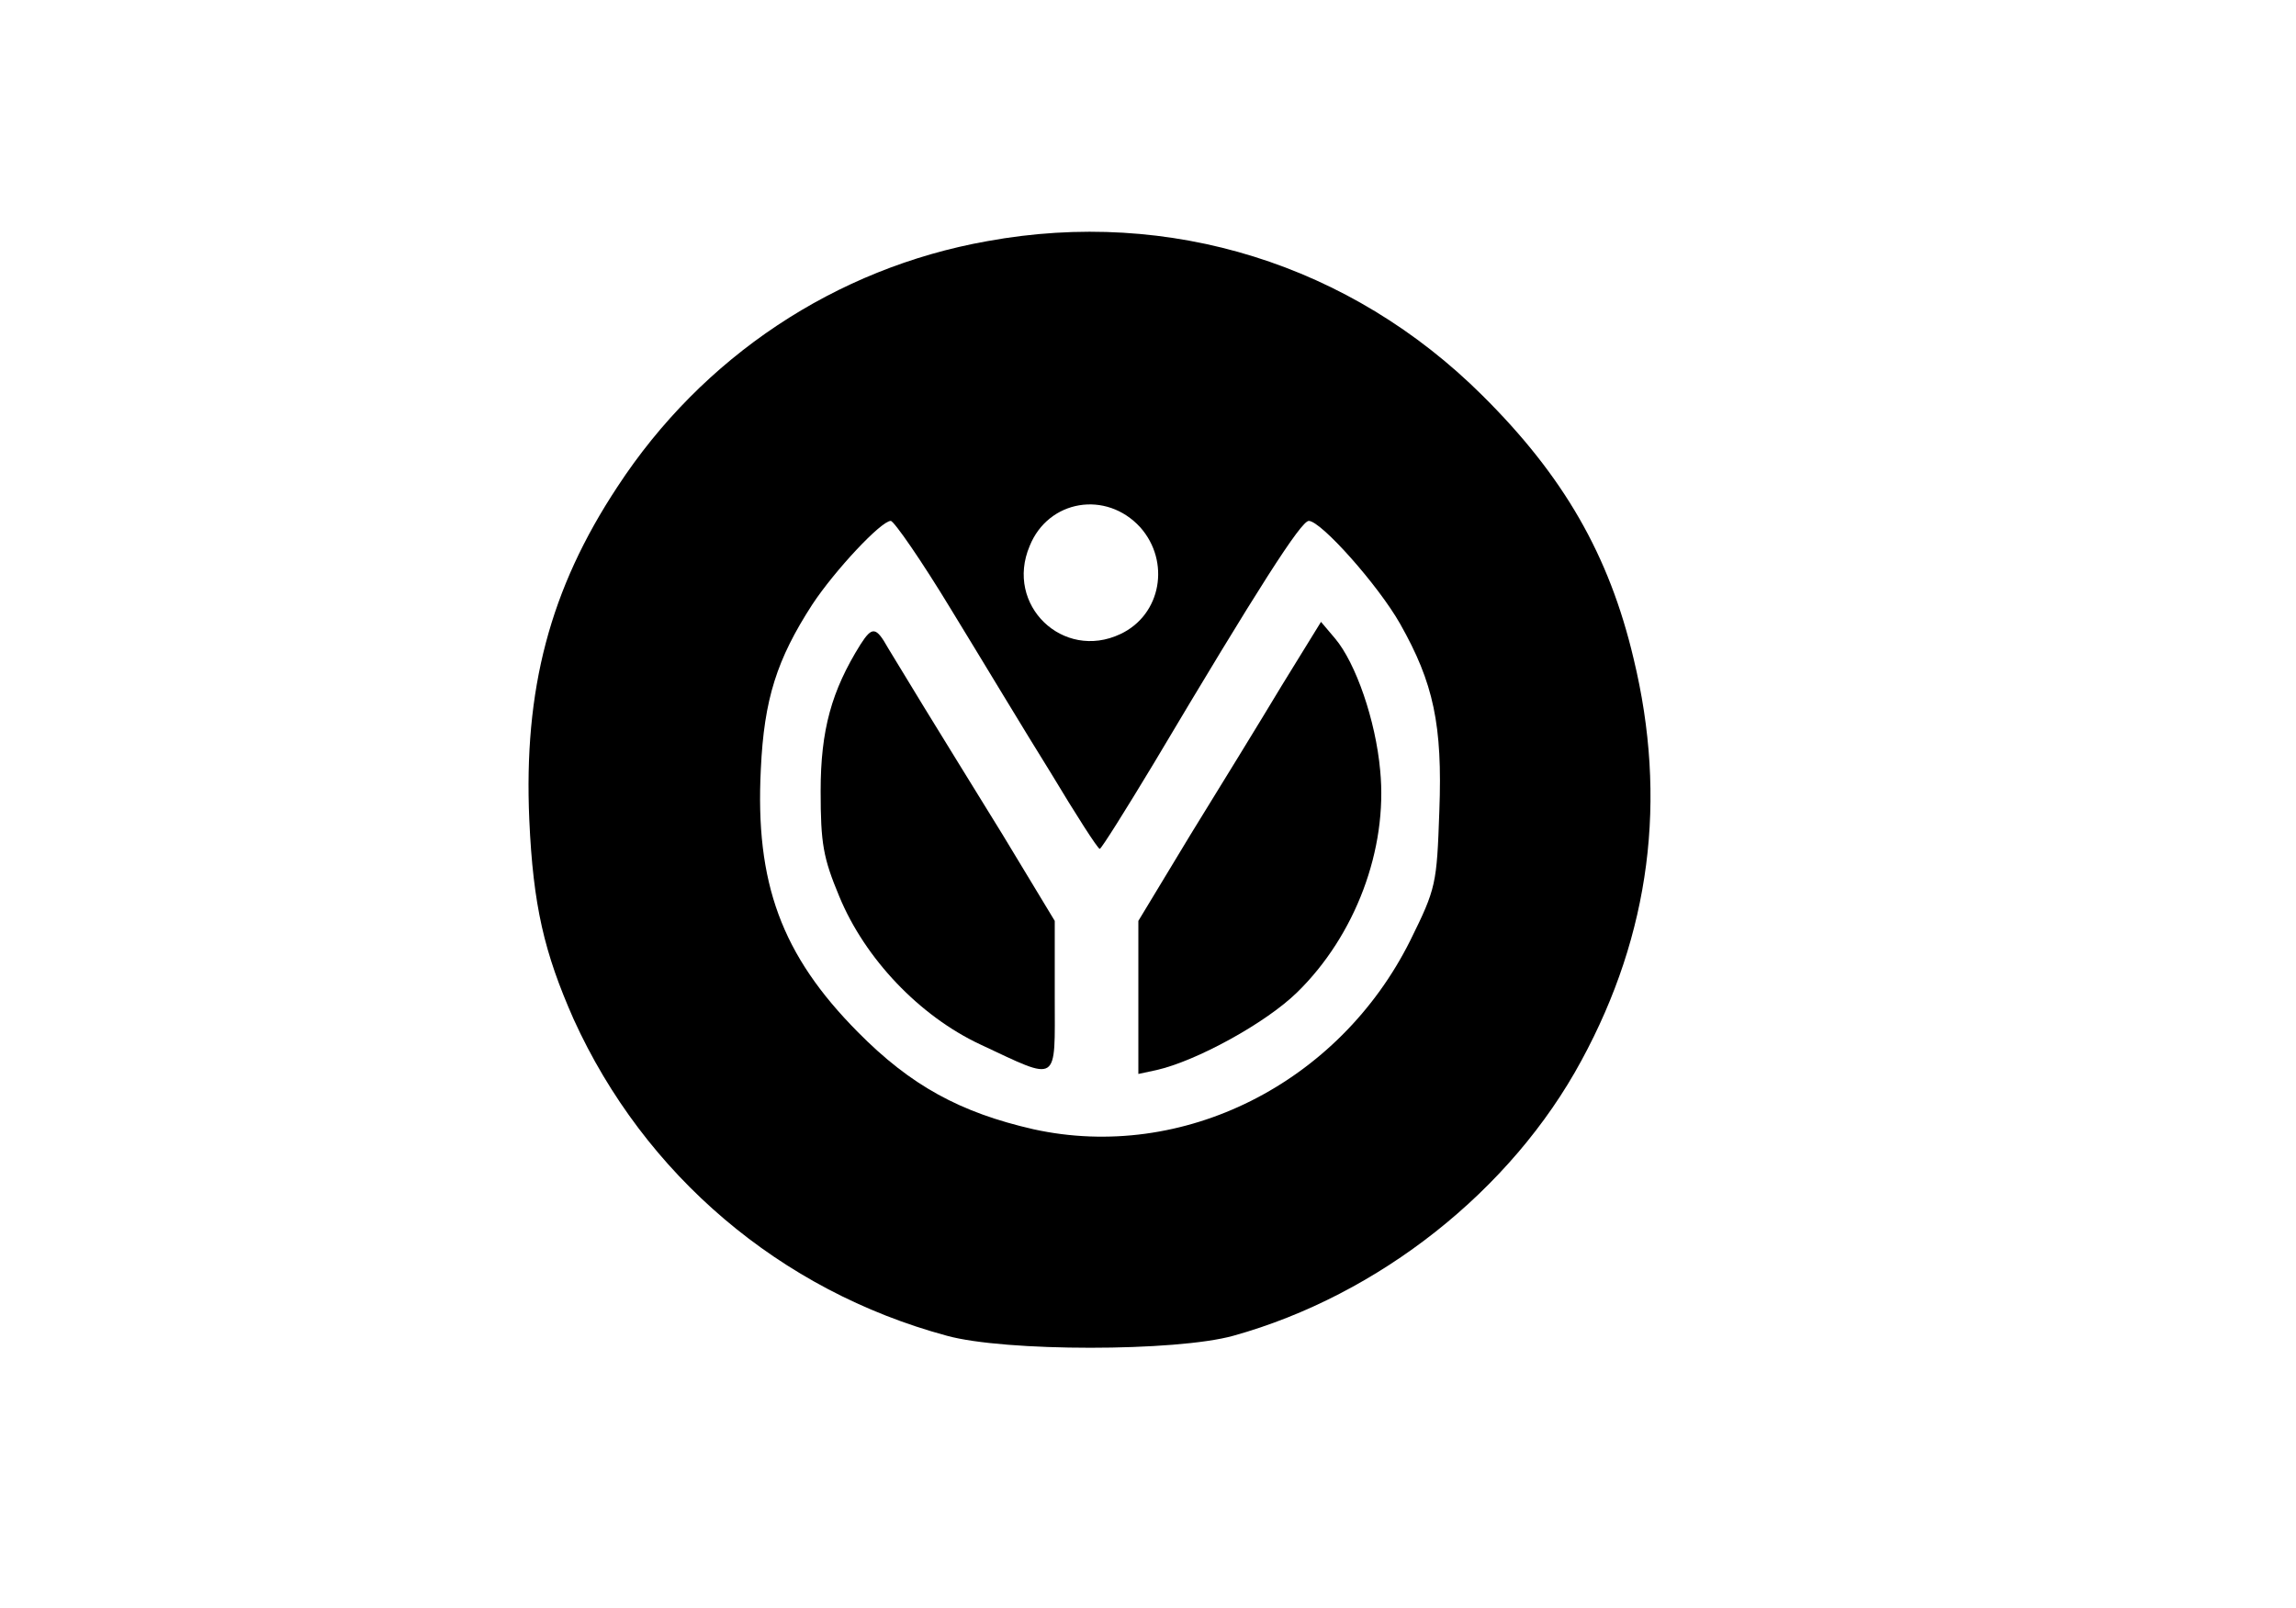
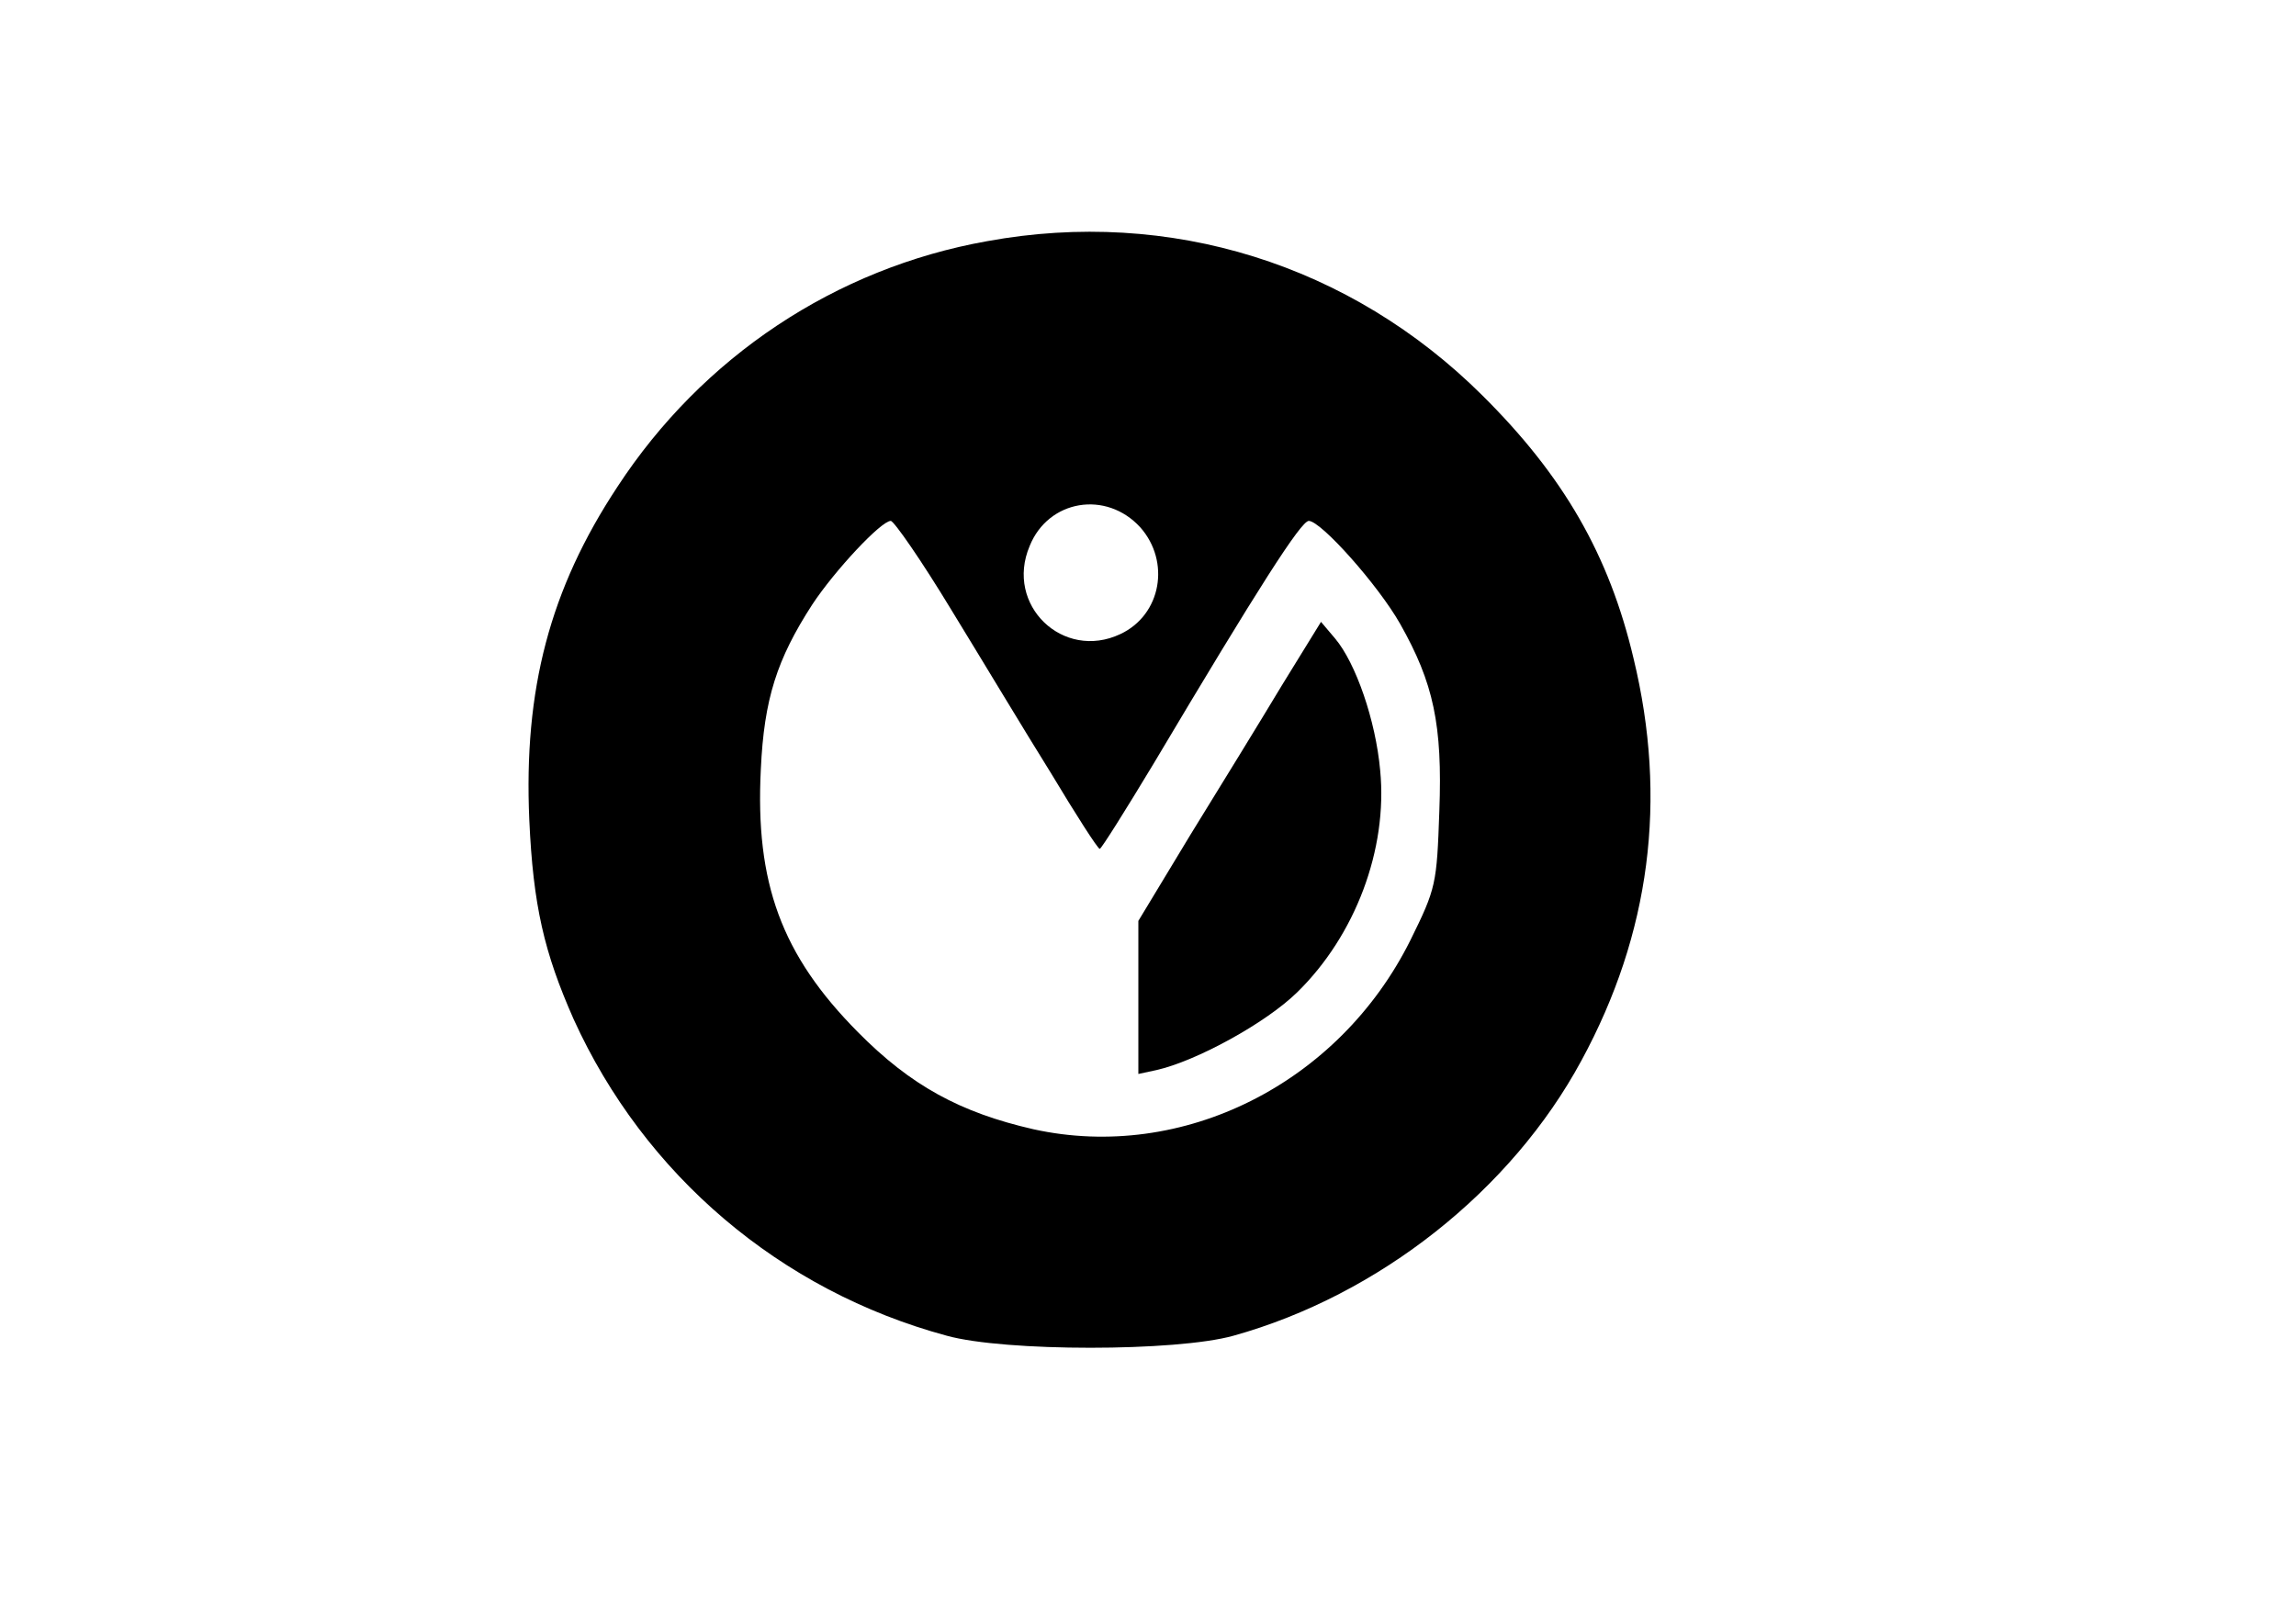
<svg xmlns="http://www.w3.org/2000/svg" version="1.0" width="357pt" height="250pt" viewBox="0 0 357 250" preserveAspectRatio="xMidYMid meet">
  <g transform="translate(0,250) scale(0.1,-0.1)" fill="#000000" stroke="none">
    <path d="M1535 2125 c-236 -42 -443 -180 -575 -382 -105 -159 -146 -315 -137 -518 6 -133 23 -206 69 -310 110 -242 321 -422 580 -492 90 -25 357 -25 446 0 226 63 432 226 541 428 107 197 134 406 81 625 -38 161 -109 284 -235 409 -205 204 -486 292 -770 240z m238 -445 c47 -53 33 -136 -31 -166 -89 -42 -180 45 -141 137 29 72 119 87 172 29z m-294 -128 c46 -75 115 -190 155 -254 39 -65 73 -118 76 -118 3 1 40 60 84 133 163 274 229 377 241 377 19 0 108 -100 142 -160 52 -92 66 -157 61 -291 -4 -114 -5 -120 -45 -201 -111 -223 -354 -345 -586 -294 -114 26 -191 68 -273 151 -119 120 -160 232 -151 409 5 109 25 171 80 256 35 53 107 130 122 130 5 0 48 -62 94 -138z" />
    <path d="M1993 1434 c-33 -55 -97 -159 -142 -232 l-81 -134 0 -119 0 -119 28 6 c62 14 170 73 219 121 90 88 141 222 129 345 -7 78 -38 167 -70 205 l-22 26 -61 -99z" />
-     <path d="M1338 1498 c-45 -72 -62 -133 -62 -228 0 -82 4 -104 29 -164 40 -97 125 -186 219 -230 124 -58 116 -63 116 74 l0 118 -81 134 c-45 73 -100 162 -122 198 -22 36 -47 77 -56 92 -19 34 -25 34 -43 6z" />
  </g>
</svg>